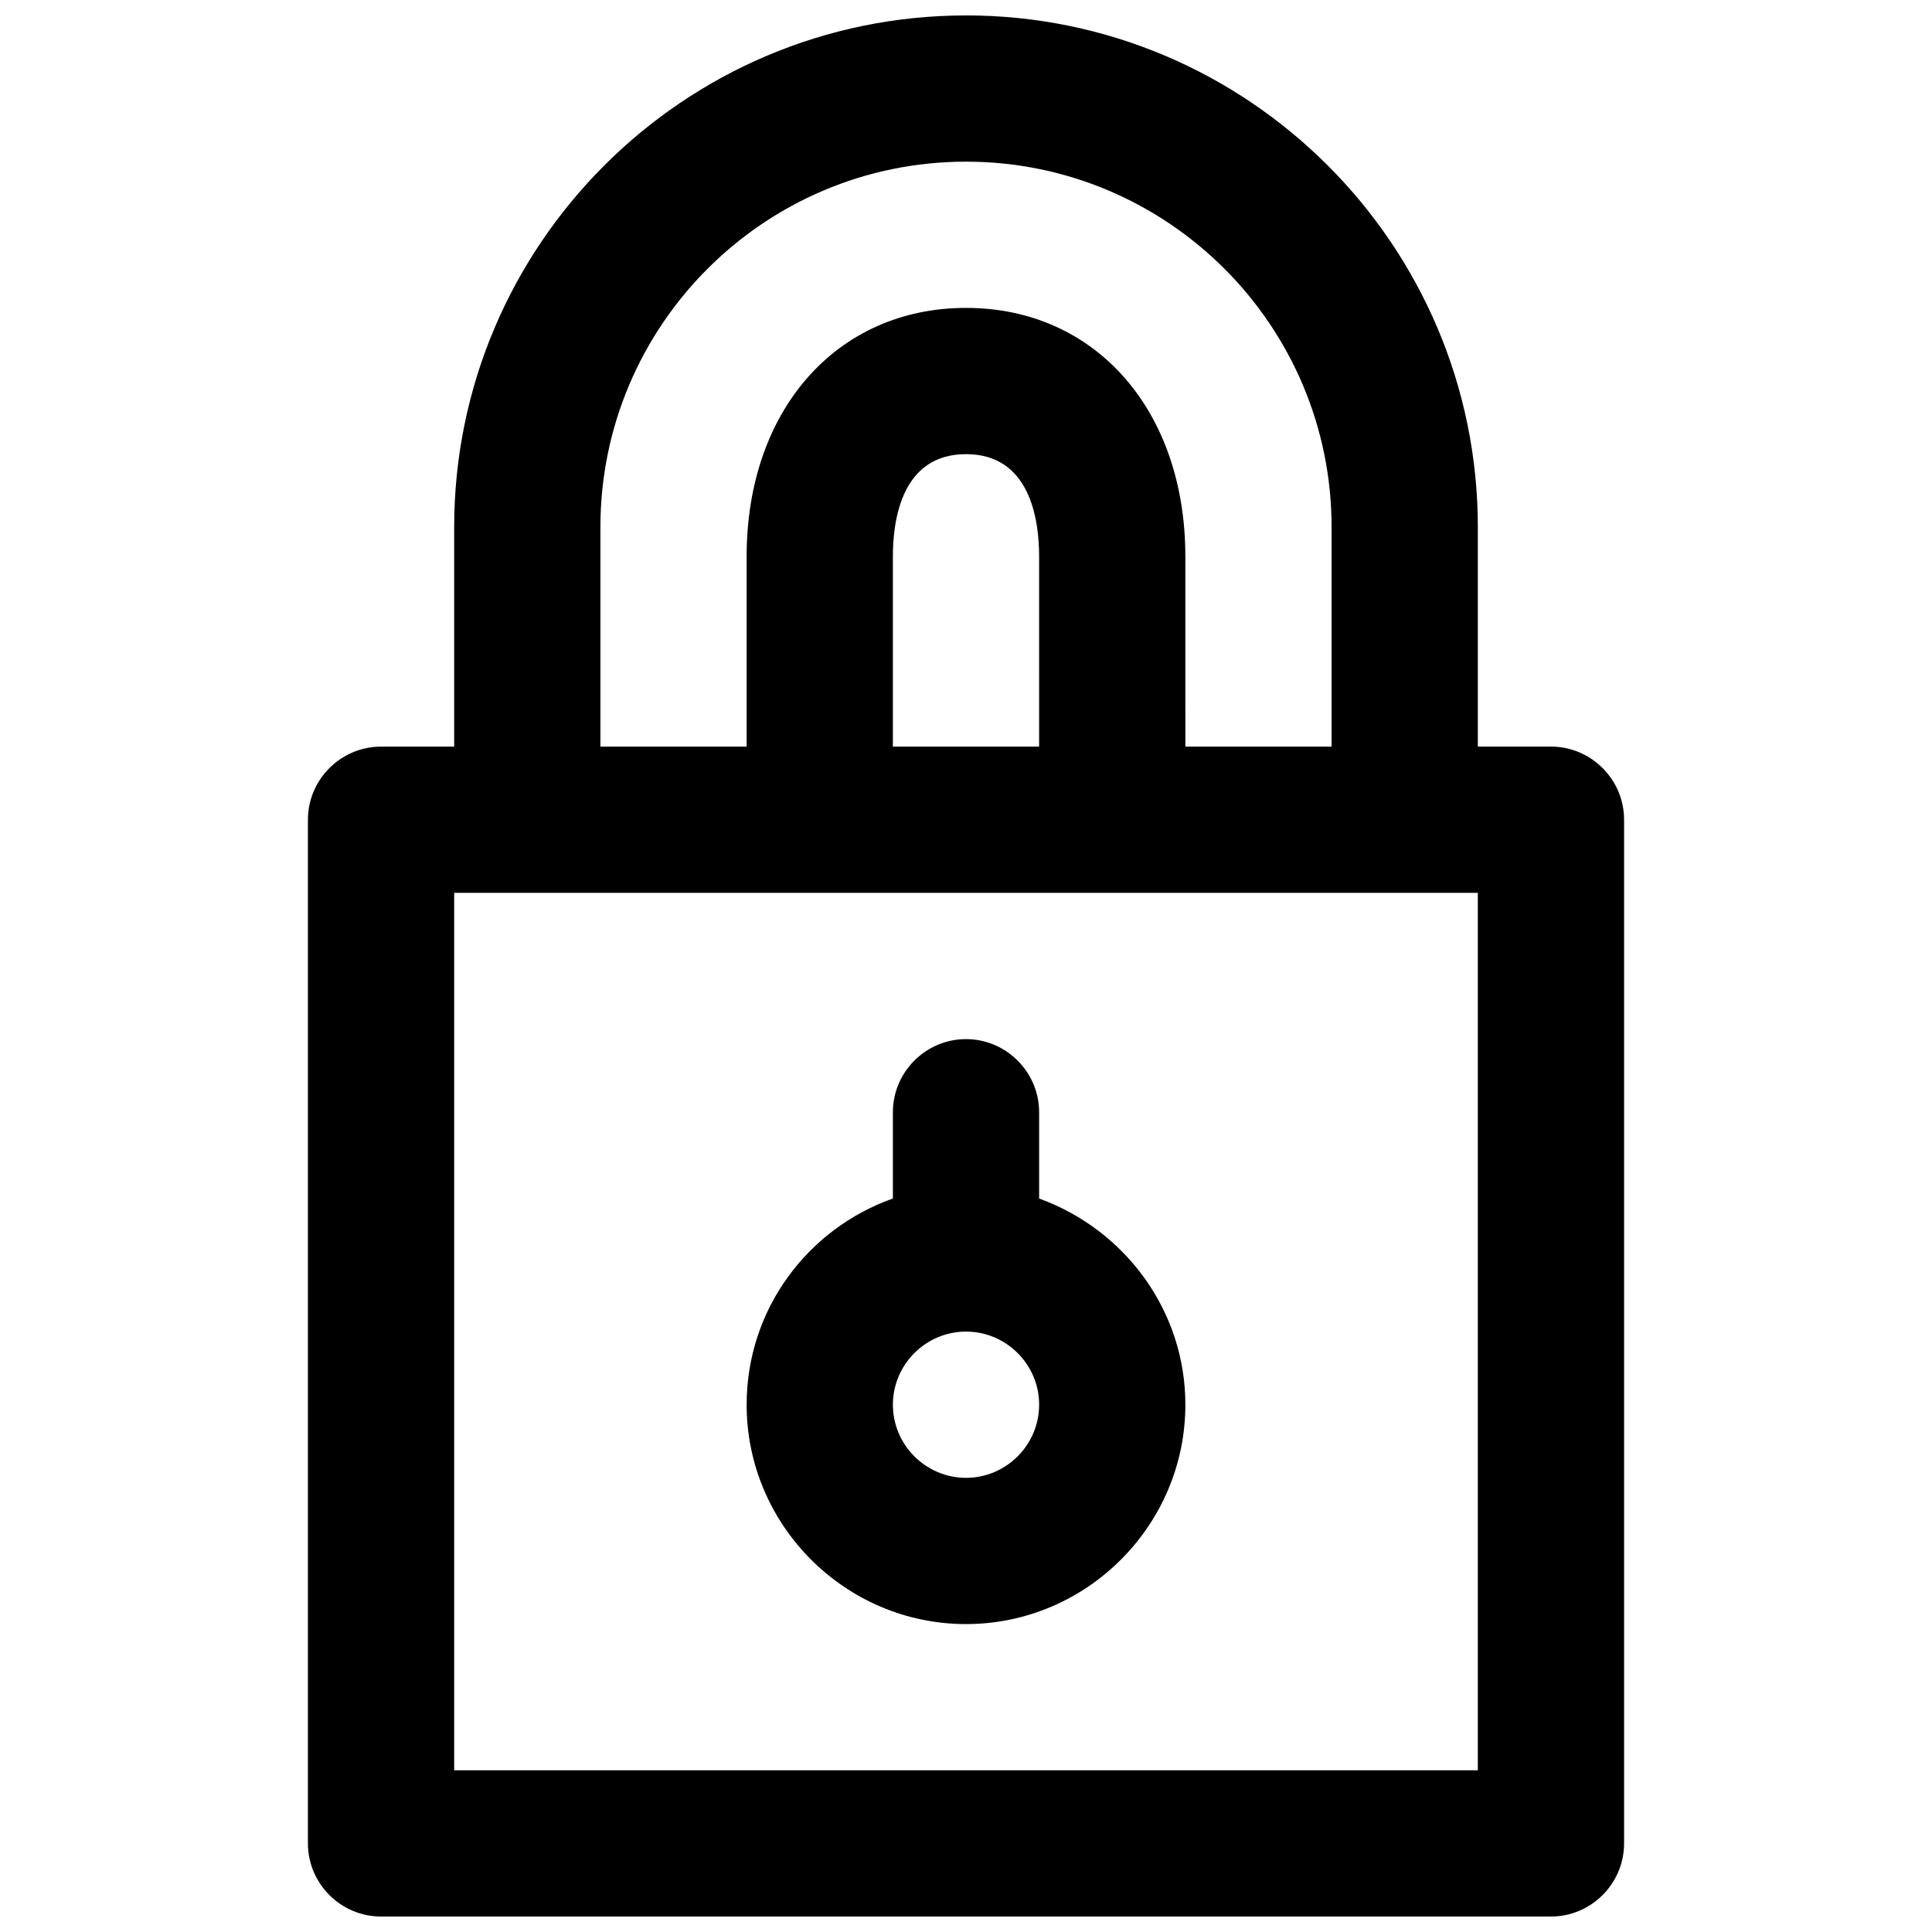
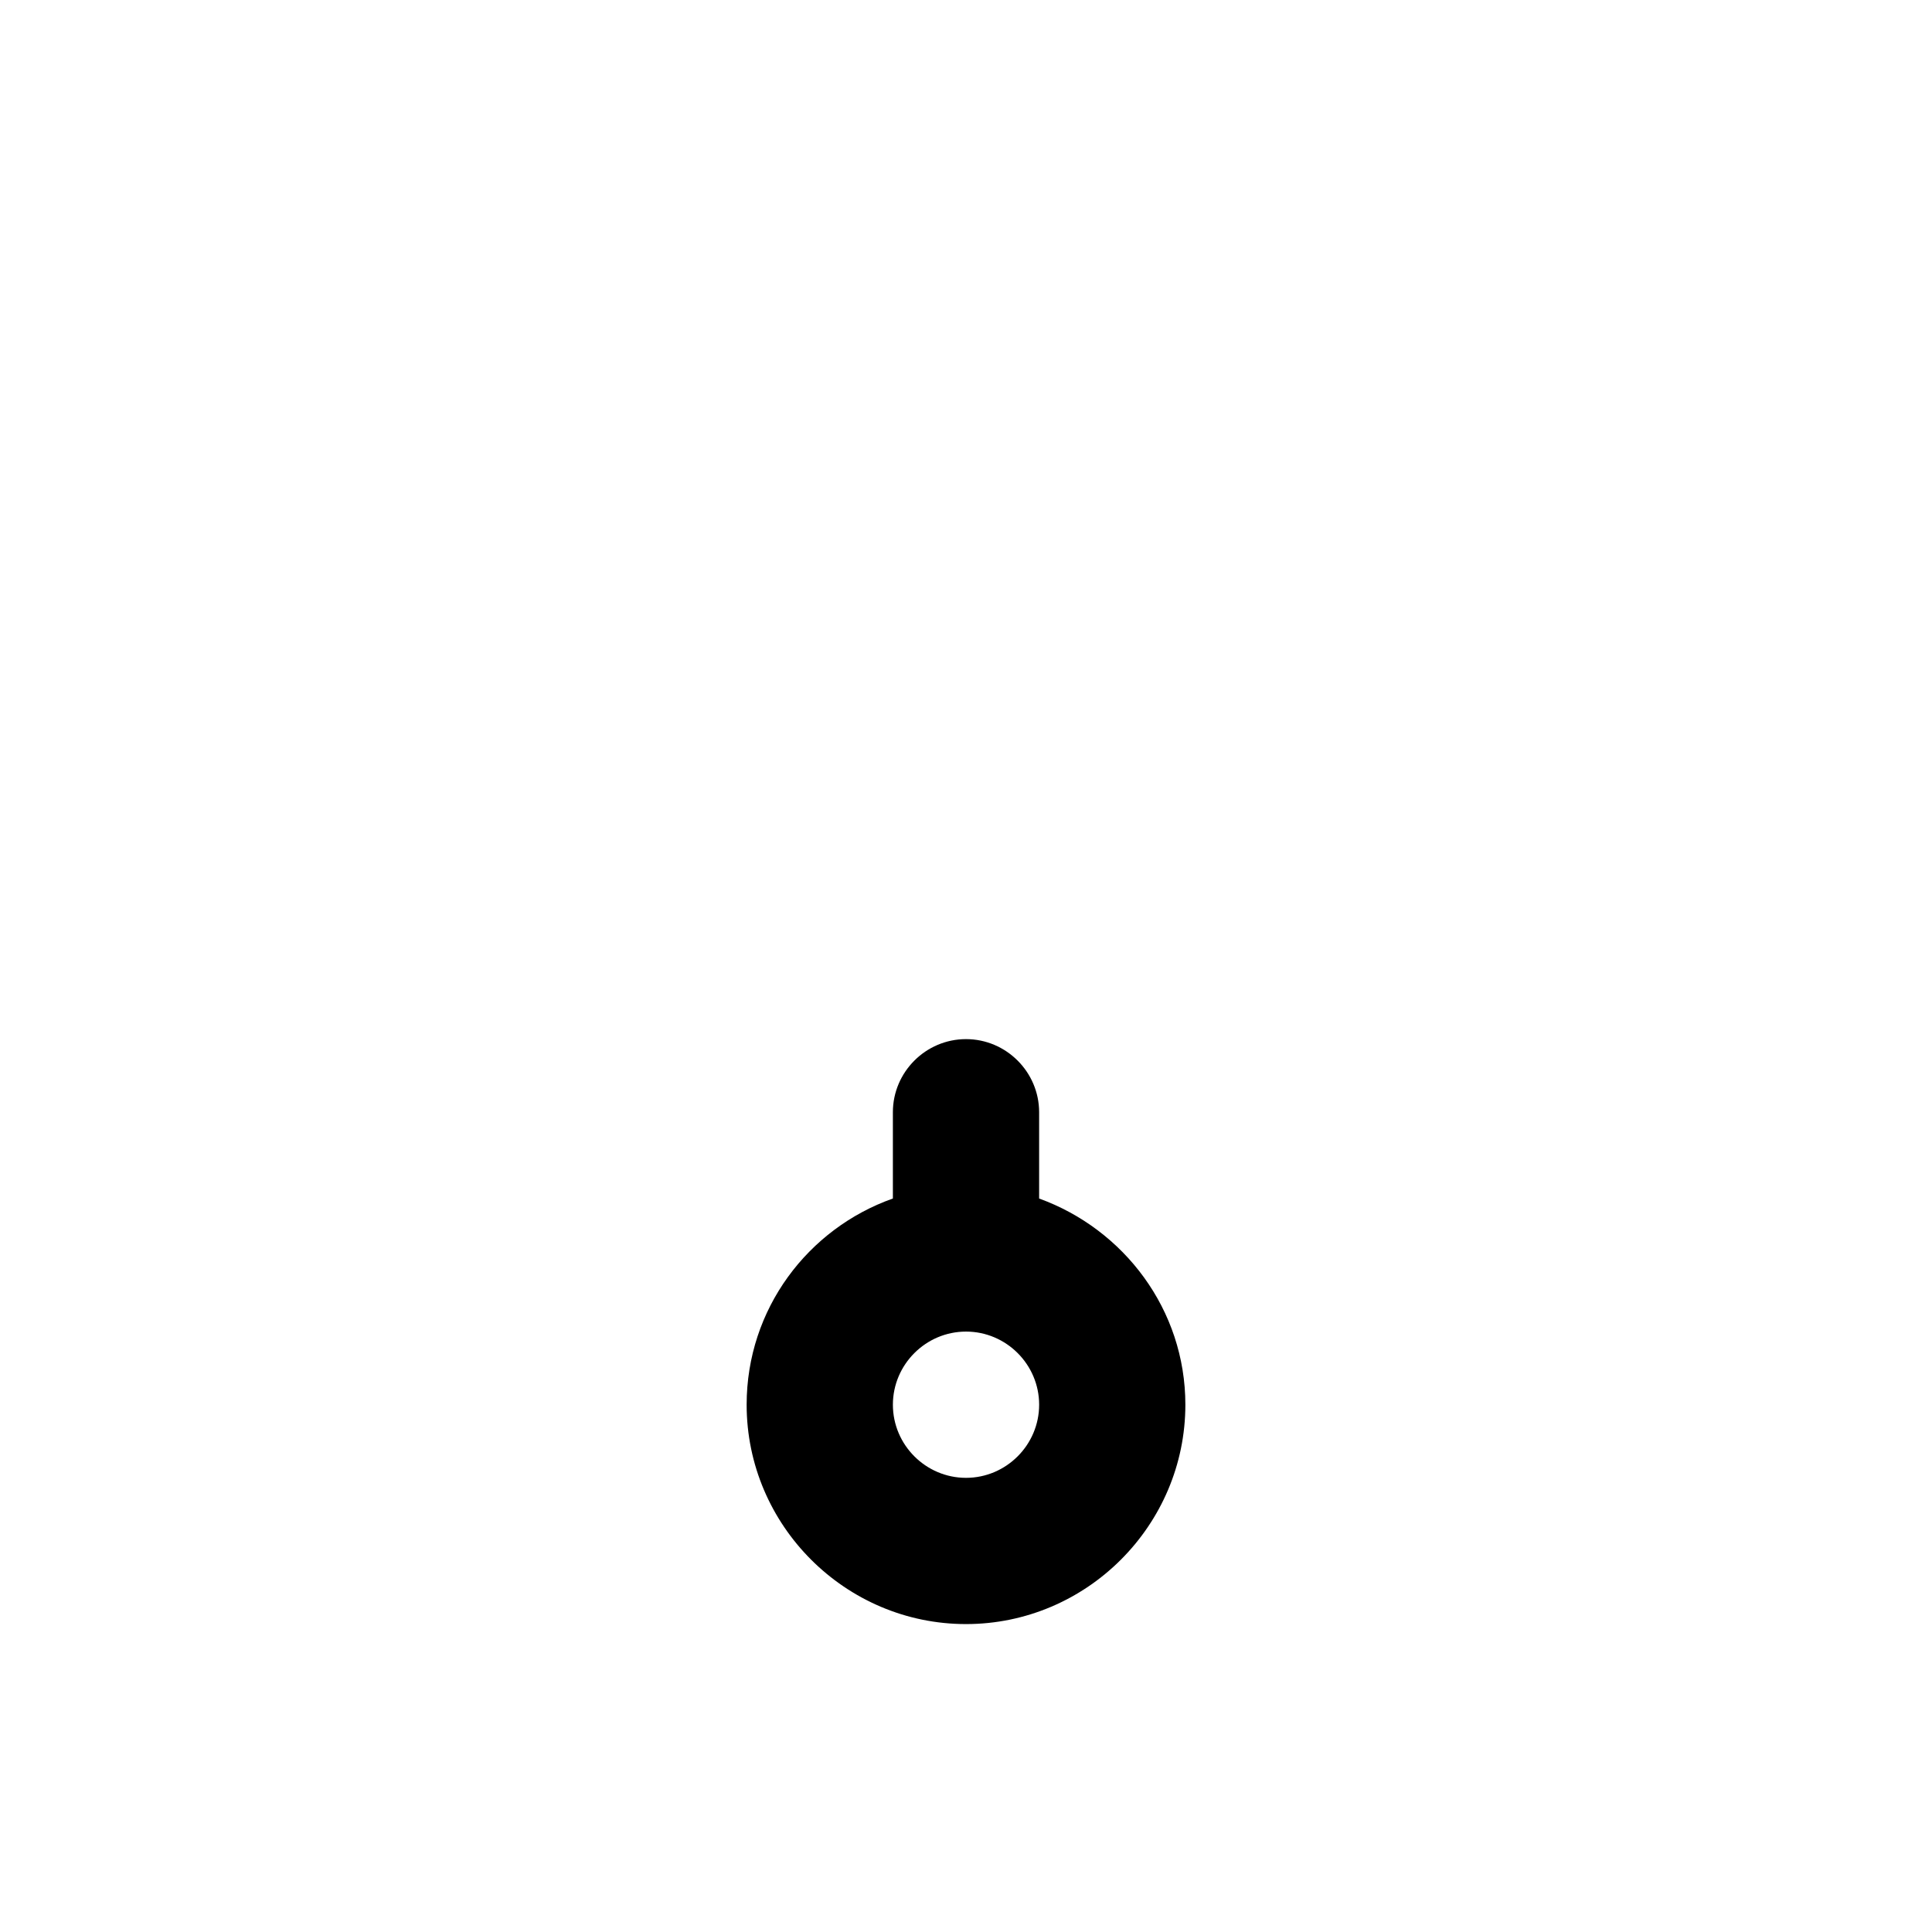
<svg xmlns="http://www.w3.org/2000/svg" width="800px" height="800px" version="1.1" viewBox="144 144 512 512">
  <defs>
    <clipPath id="a">
      <path d="m225 148.09h350v503.81h-350z" />
    </clipPath>
  </defs>
  <g clip-path="url(#a)">
-     <path d="m400 148.09c-74.797 0-135.64 60.844-135.64 135.64v58.133h-19.379c-10.656 0-19.379 8.719-19.379 19.379v271.28c0 10.656 8.719 19.379 19.379 19.379h310.04c10.656 0 19.379-8.719 19.379-19.379v-271.29c0-10.656-8.719-19.379-19.379-19.379h-19.379l0.004-58.129c0-74.797-60.848-135.64-135.64-135.64zm-96.887 135.64c0-53.48 43.406-96.887 96.887-96.887s96.887 43.406 96.887 96.887v58.133h-38.754l-0.004-50.383c0-38.754-23.836-65.883-58.133-65.883s-58.133 27.129-58.133 65.883l0.004 50.383h-38.754zm77.508 58.133v-50.383c0-10.074 2.519-27.125 19.379-27.125s19.379 17.051 19.379 27.129l-0.004 50.379zm155.02 271.28h-271.28v-232.53h271.28z" />
-   </g>
-   <path d="m419.38 461.62v-22.863c0-10.656-8.719-19.379-19.379-19.379-10.656 0-19.379 8.719-19.379 19.379v22.863c-22.477 7.945-38.754 29.258-38.754 54.645 0 31.973 26.16 58.133 58.133 58.133s58.133-26.16 58.133-58.133c0-25.191-16.277-46.504-38.754-54.645zm-19.375 74.023c-10.656 0-19.379-8.719-19.379-19.379 0-10.656 8.719-19.379 19.379-19.379 10.656 0 19.379 8.719 19.379 19.379-0.004 10.656-8.723 19.379-19.379 19.379z" />
+     </g>
+   <path d="m419.38 461.62v-22.863c0-10.656-8.719-19.379-19.379-19.379-10.656 0-19.379 8.719-19.379 19.379v22.863c-22.477 7.945-38.754 29.258-38.754 54.645 0 31.973 26.16 58.133 58.133 58.133s58.133-26.16 58.133-58.133c0-25.191-16.277-46.504-38.754-54.645m-19.375 74.023c-10.656 0-19.379-8.719-19.379-19.379 0-10.656 8.719-19.379 19.379-19.379 10.656 0 19.379 8.719 19.379 19.379-0.004 10.656-8.723 19.379-19.379 19.379z" />
</svg>